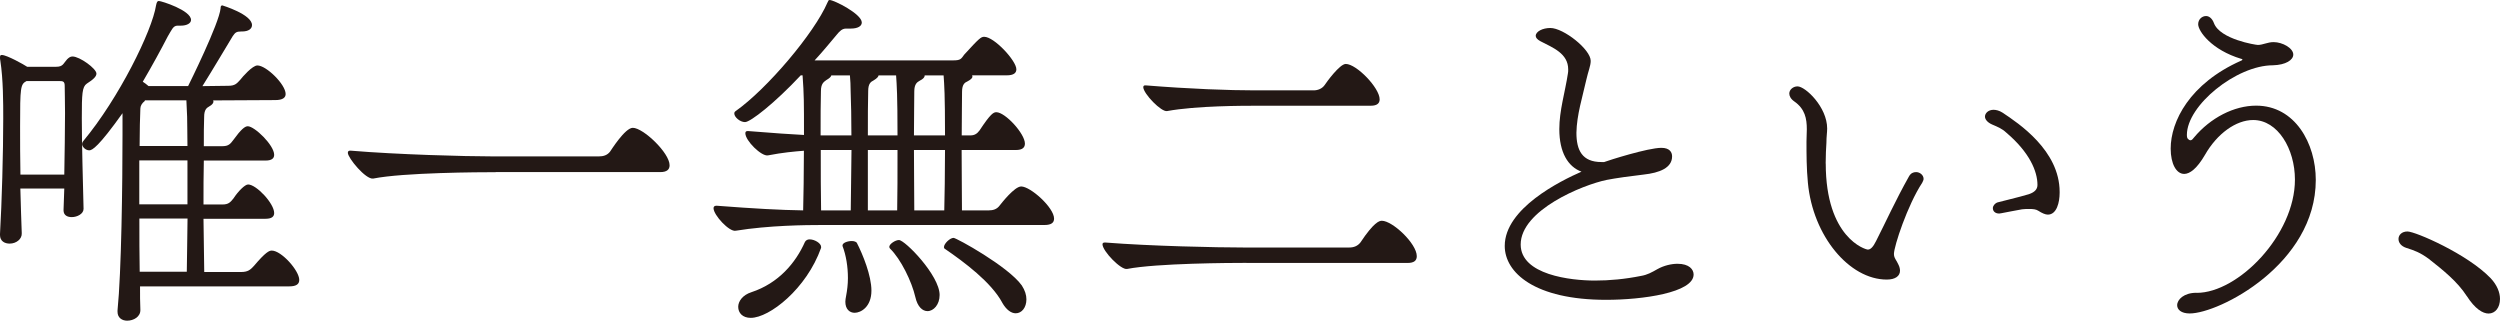
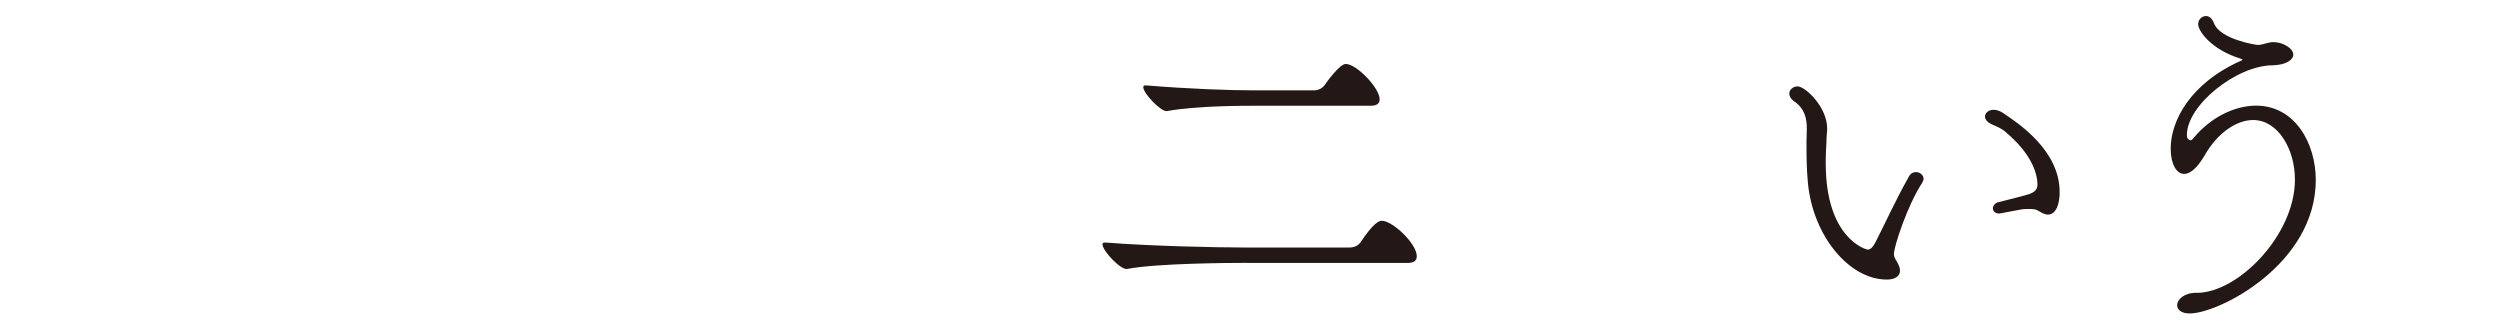
<svg xmlns="http://www.w3.org/2000/svg" id="_レイヤー_2" data-name="レイヤー 2" width="301" height="38.61" viewBox="0 0 301 38.61">
  <defs>
    <style>
      .cls-1 {
        fill: #231815;
      }
    </style>
  </defs>
  <g id="_原稿" data-name="原稿">
    <g>
-       <path class="cls-1" d="M10.06,25.15c0,.6-.77.99-1.42.99-.52,0-.99-.21-.99-.82v-.04l.09-2.58H2.45c.04,2.06.13,3.96.17,5.38.04.69-.65,1.25-1.46,1.25-.6,0-1.16-.3-1.16-1.03v-.13c.22-3.74.39-9.76.39-13.93C.39,12.43.39,9.55.04,7.31c-.04-.17-.04-.3-.04-.39,0-.22.04-.3.22-.3.6,0,2.67,1.16,3.05,1.42h3.48c.86,0,.86-.39,1.33-.9.22-.21.39-.34.65-.34.86,0,2.88,1.46,2.88,2.06,0,.34-.34.69-1.16,1.21-.56.39-.6,1.2-.6,4.17s.13,7.61.21,10.88v.04ZM7.74,21.03c.04-2.58.09-5.29.09-7.4,0-1.46-.04-2.67-.04-3.31,0-.56-.26-.56-.69-.56h-3.91c-.73.39-.77.73-.77,5.46,0,1.76,0,3.78.04,5.8h5.29ZM16.86,34.44c0,1.07,0,2.02.04,2.84.04.86-.82,1.33-1.59,1.33-.6,0-1.16-.34-1.16-1.07v-.17c.47-4.6.6-15.27.6-21.16v-2.58c-2.88,4.04-3.65,4.47-4,4.47-.43,0-.86-.39-.86-.77,0-.13.04-.22.13-.34C14.32,11.83,18.32,3.7,18.79.64c.09-.43.17-.52.34-.52.3,0,3.87,1.12,3.87,2.28,0,.39-.47.69-1.25.69h-.39c-.52,0-.69.52-1.16,1.29-.82,1.59-1.85,3.48-3.01,5.46.21.13.43.3.69.52h4.77c.13-.26,3.74-7.53,3.91-9.37,0-.21.04-.34.21-.34,0,0,3.57,1.08,3.57,2.37,0,.43-.39.77-1.2.77h-.09c-.6,0-.73.13-1.03.56-.47.77-2.54,4.26-3.65,6.02l3.1-.04c.82,0,1.03-.26,1.46-.73.26-.34,1.46-1.72,2.06-1.72,1.07,0,3.4,2.28,3.4,3.44,0,.43-.34.73-1.25.73l-7.48.04s.04.09.04.13c0,.17-.13.39-.52.6-.3.17-.6.39-.6,1.25-.04.9-.04,2.11-.04,3.53h2.24c.73,0,.95-.26,1.33-.77.9-1.25,1.38-1.63,1.72-1.63.82,0,3.18,2.28,3.18,3.44,0,.43-.3.69-1.03.69h-7.44c-.04,1.68-.04,3.48-.04,5.29h2.28c.73,0,.95-.26,1.33-.73.56-.86,1.38-1.68,1.76-1.68.99,0,3.14,2.28,3.14,3.44,0,.43-.3.69-1.03.69h-7.48l.09,6.41h4.43c.82,0,1.12-.26,1.55-.73,1.42-1.68,1.85-1.85,2.15-1.85,1.16,0,3.31,2.41,3.31,3.53,0,.47-.3.78-1.2.78h-17.97ZM22.57,19.31h-5.8v5.29h5.8v-5.29ZM22.49,32.72c.04-1.46.04-3.83.09-6.41h-5.8c0,2.24,0,4.43.04,6.41h5.68ZM22.45,12.08h-4.99s-.04.04-.04.09c-.34.26-.52.6-.52.9-.04,1.07-.09,2.62-.09,4.51h5.76c0-1.46-.04-2.71-.04-3.53l-.09-1.98Z" />
-       <path class="cls-1" d="M59.68,20.73c-1.89,0-11.09.04-14.75.77-.9.13-3.05-2.49-3.05-3.1,0-.17.09-.26.26-.26h.09c5.59.47,13.76.69,17.07.69h12.81c.52,0,.99-.13,1.33-.56.13-.17,1.81-2.88,2.75-2.88,1.25,0,4.43,3.01,4.43,4.51,0,.52-.34.82-1.12.82h-19.82Z" />
-       <path class="cls-1" d="M98.99,27.09c-1.94,0-6.41.04-10.41.69-.77.17-2.67-1.89-2.67-2.71,0-.17.09-.3.34-.3h.04c4.43.34,7.65.52,10.41.56.04-1.72.09-4.47.09-7.18-1.16.09-2.54.21-4.34.56-.77.13-2.71-1.76-2.71-2.67,0-.17.09-.26.26-.26h.09c3.27.26,5.12.39,6.71.47,0-4,0-4.82-.17-7.18h-.22c-3.14,3.35-6.06,5.63-6.71,5.63-.6,0-1.29-.6-1.29-1.03,0-.13.04-.21.17-.3,3.78-2.67,9.46-9.37,11.05-13.07.09-.21.13-.3.26-.3.52,0,3.87,1.68,3.87,2.71,0,.43-.47.73-1.33.73h-.56c-.47,0-.77.3-1.12.73-.73.86-1.63,1.98-2.67,3.1h16.68c.9,0,.95-.17,1.33-.69,1.81-1.98,2.02-2.15,2.41-2.15,1.2,0,3.87,2.88,3.87,3.91,0,.43-.3.73-1.16.73h-4.17s.04.09.04.17c0,.13-.17.34-.6.56-.3.13-.65.34-.65,1.25,0,1.33-.04,3.22-.04,5.25h1.07c.43,0,.77-.17,1.08-.6,1.33-2.02,1.68-2.19,2.02-2.19,1.07,0,3.44,2.58,3.44,3.78,0,.47-.3.77-1.08.77h-6.54c0,2.62.04,5.33.04,7.27h3.22c.52,0,.99-.13,1.33-.6.17-.21,1.76-2.28,2.58-2.28,1.12,0,3.96,2.54,3.96,3.87,0,.47-.3.77-1.16.77h-26.79ZM98.86,29.84c-1.76,4.95-6.23,8.43-8.47,8.43-.99,0-1.51-.6-1.51-1.33,0-.65.52-1.42,1.59-1.76,3.27-1.08,5.33-3.53,6.45-6.06.13-.22.34-.3.56-.3.6,0,1.38.47,1.38.9v.13ZM102.51,16.3c0-2.06-.04-3.96-.09-5.2,0-.82-.04-1.46-.09-2.02h-2.24c-.04.17-.22.34-.6.56-.3.22-.65.43-.65,1.33-.04,1.33-.04,3.27-.04,5.33h3.7ZM102.43,25.33c.04-1.72.04-4.51.09-7.27h-3.7c0,2.67,0,5.33.04,7.27h3.57ZM101.44,29.54c0-.3.6-.52,1.12-.52.26,0,.52.09.6.21.73,1.42,1.76,3.96,1.76,5.76,0,1.98-1.29,2.67-2.02,2.67-.6,0-1.12-.43-1.12-1.33,0-.21.04-.43.09-.69.13-.69.22-1.42.22-2.15,0-1.38-.22-2.75-.65-3.87v-.09ZM108.06,16.3c0-4.86-.09-6.06-.17-7.22h-2.11c-.04.17-.17.34-.6.6-.34.17-.65.39-.65,1.29-.04,1.38-.04,3.27-.04,5.33h3.57ZM108.02,25.33c.04-1.68.04-4.51.04-7.27h-3.57v7.27h3.53ZM110.21,35.78c-.43-1.89-1.76-4.6-3.05-5.85-.04-.04-.09-.13-.09-.21,0-.34.73-.82,1.16-.82.73,0,4.9,4.26,4.9,6.62,0,1.16-.73,1.94-1.46,1.94-.6,0-1.2-.52-1.46-1.68ZM113.78,16.3c0-4.99-.09-6.06-.17-7.22h-2.28v.04c0,.17-.17.39-.6.6-.3.17-.65.39-.65,1.29,0,1.33-.04,3.22-.04,5.29h3.74ZM113.69,25.33c.04-1.68.09-4.47.09-7.27h-3.74c0,2.62.04,5.33.04,7.27h3.61ZM120.66,36.42c-1.33-2.45-4.56-4.86-6.88-6.45-.09-.04-.13-.13-.13-.21,0-.43.73-1.12,1.16-1.12.34,0,6.58,3.44,8.21,5.72.39.6.56,1.16.56,1.68,0,.99-.56,1.68-1.29,1.68-.52,0-1.12-.39-1.63-1.29Z" />
      <path class="cls-1" d="M150.07,31.65c-1.85,0-10.79.04-14.36.73-.73.17-2.97-2.15-2.97-2.97,0-.13.09-.21.26-.21h.09c5.42.43,13.42.6,16.64.6h12.73c.52,0,.99-.17,1.33-.6,1.63-2.45,2.28-2.62,2.58-2.62,1.29,0,4.21,2.75,4.21,4.26,0,.52-.3.82-1.12.82h-19.39ZM151.49,12.73c-1.85,0-7.44,0-10.96.64-.69.17-2.88-2.11-2.88-2.88,0-.13.09-.21.21-.21h.09c5.33.43,10.02.6,13.16.6h7.05c.52,0,1.03-.21,1.33-.64.22-.34,1.81-2.54,2.54-2.54,1.29,0,4.08,2.88,4.08,4.26,0,.47-.3.77-1.07.77h-13.54Z" />
-       <path class="cls-1" d="M193.11,19.52c.56-.21,5.29-1.72,6.92-1.72.99,0,1.29.52,1.29,1.03,0,1.38-1.5,1.98-3.44,2.19-1.5.17-3.35.43-4.43.64-2.92.6-10.36,3.65-10.36,7.78,0,3.65,6.02,4.34,8.94,4.34,1.76,0,3.61-.17,5.55-.56.77-.13,1.29-.43,1.98-.82.77-.43,1.68-.64,2.41-.64,1.42,0,1.94.69,1.94,1.29,0,2.19-6.15,3.05-10.53,3.05-8.6,0-12.21-3.27-12.21-6.49,0-4.52,6.71-7.83,9.24-8.94-1.63-.6-2.67-2.32-2.67-5.12,0-2.24.69-4.43,1.03-6.67.04-.17.04-.34.04-.52,0-1.93-1.85-2.62-3.35-3.4-.39-.21-.56-.43-.56-.64,0-.52.82-.95,1.76-.95,1.59,0,4.86,2.58,4.86,3.96,0,.6-.3,1.25-.52,2.24-.47,2.11-1.16,4.26-1.2,6.41,0,2.11.69,3.53,3.01,3.53h.3Z" />
      <path class="cls-1" d="M219.82,19.69c0,8.94,4.77,10.36,5.07,10.36.34,0,.65-.34.99-1.03,1.12-2.19,2.32-4.86,3.96-7.78.22-.39.52-.52.86-.52.43,0,.9.34.9.82,0,.13-.09.3-.17.47-1.76,2.67-3.4,7.65-3.4,8.56,0,.52.3.73.56,1.33.13.26.17.52.17.69,0,.64-.56,1.07-1.59,1.07-4.52,0-8.9-5.25-9.5-11.65-.17-1.76-.17-3.44-.17-4.95,0-.52.04-1.03.04-1.5,0-1.29-.22-2.45-1.51-3.35-.43-.3-.6-.65-.6-.95,0-.47.47-.86.99-.86.95,0,3.57,2.49,3.57,5.07,0,.47-.09.99-.09,1.72-.04.69-.09,1.46-.09,2.49ZM247.98,23.22c0,1.12-.34,2.62-1.42,2.62-.3,0-.69-.17-1.16-.47-.26-.17-.6-.21-1.08-.21-.26,0-.56,0-.86.04-.82.13-1.72.34-2.49.47-.09,0-.17.04-.26.04-.52,0-.77-.3-.77-.65,0-.26.21-.56.56-.69.6-.17,2.49-.6,3.78-.99.77-.26,1.03-.65,1.03-1.12,0-1.63-.95-3.91-3.74-6.28-.56-.52-1.03-.69-1.72-.99-.6-.26-.86-.65-.86-.95,0-.43.43-.82,1.03-.82.3,0,.69.09,1.08.34,1.94,1.29,6.88,4.56,6.88,9.55v.09Z" />
      <path class="cls-1" d="M264.49,35.26c4.99,0,11.82-6.97,11.82-13.63,0-3.7-2.06-7.18-5.03-7.18-2.06,0-4.34,1.63-5.81,4.21-.95,1.63-1.81,2.28-2.49,2.28-.95,0-1.63-1.21-1.63-3.05,0-3.27,2.28-7.83,8.47-10.58.13-.04.17-.13.17-.13,0-.04-.04-.09-.13-.09-3.61-1.08-5.2-3.35-5.2-4.17,0-.6.47-.99.95-.99.34,0,.73.26.95.86.73,1.94,5.03,2.62,5.29,2.62.6,0,1.16-.34,1.89-.34,1.08,0,2.37.73,2.37,1.5,0,.65-.9,1.25-2.45,1.29-4.39,0-10.36,4.82-10.36,8.38,0,.26.04.43.17.52.09.09.17.13.26.13.17,0,.3-.17.43-.34,1.98-2.37,4.82-3.83,7.48-3.83,4.69,0,7.18,4.56,7.18,8.94,0,10.15-11.65,16.08-15.18,16.08-1.03,0-1.51-.47-1.51-.99,0-.69.82-1.5,2.32-1.5h.04Z" />
-       <path class="cls-1" d="M297,35.65c-1.12-1.76-2.97-3.22-4.56-4.47-1.03-.77-1.76-1.03-2.71-1.33-.65-.21-.95-.64-.95-1.08,0-.47.39-.9,1.08-.9.95,0,7.22,2.71,10.02,5.63.77.82,1.12,1.72,1.12,2.49,0,1.03-.56,1.76-1.38,1.76-.69,0-1.63-.56-2.62-2.11Z" />
    </g>
  </g>
</svg>